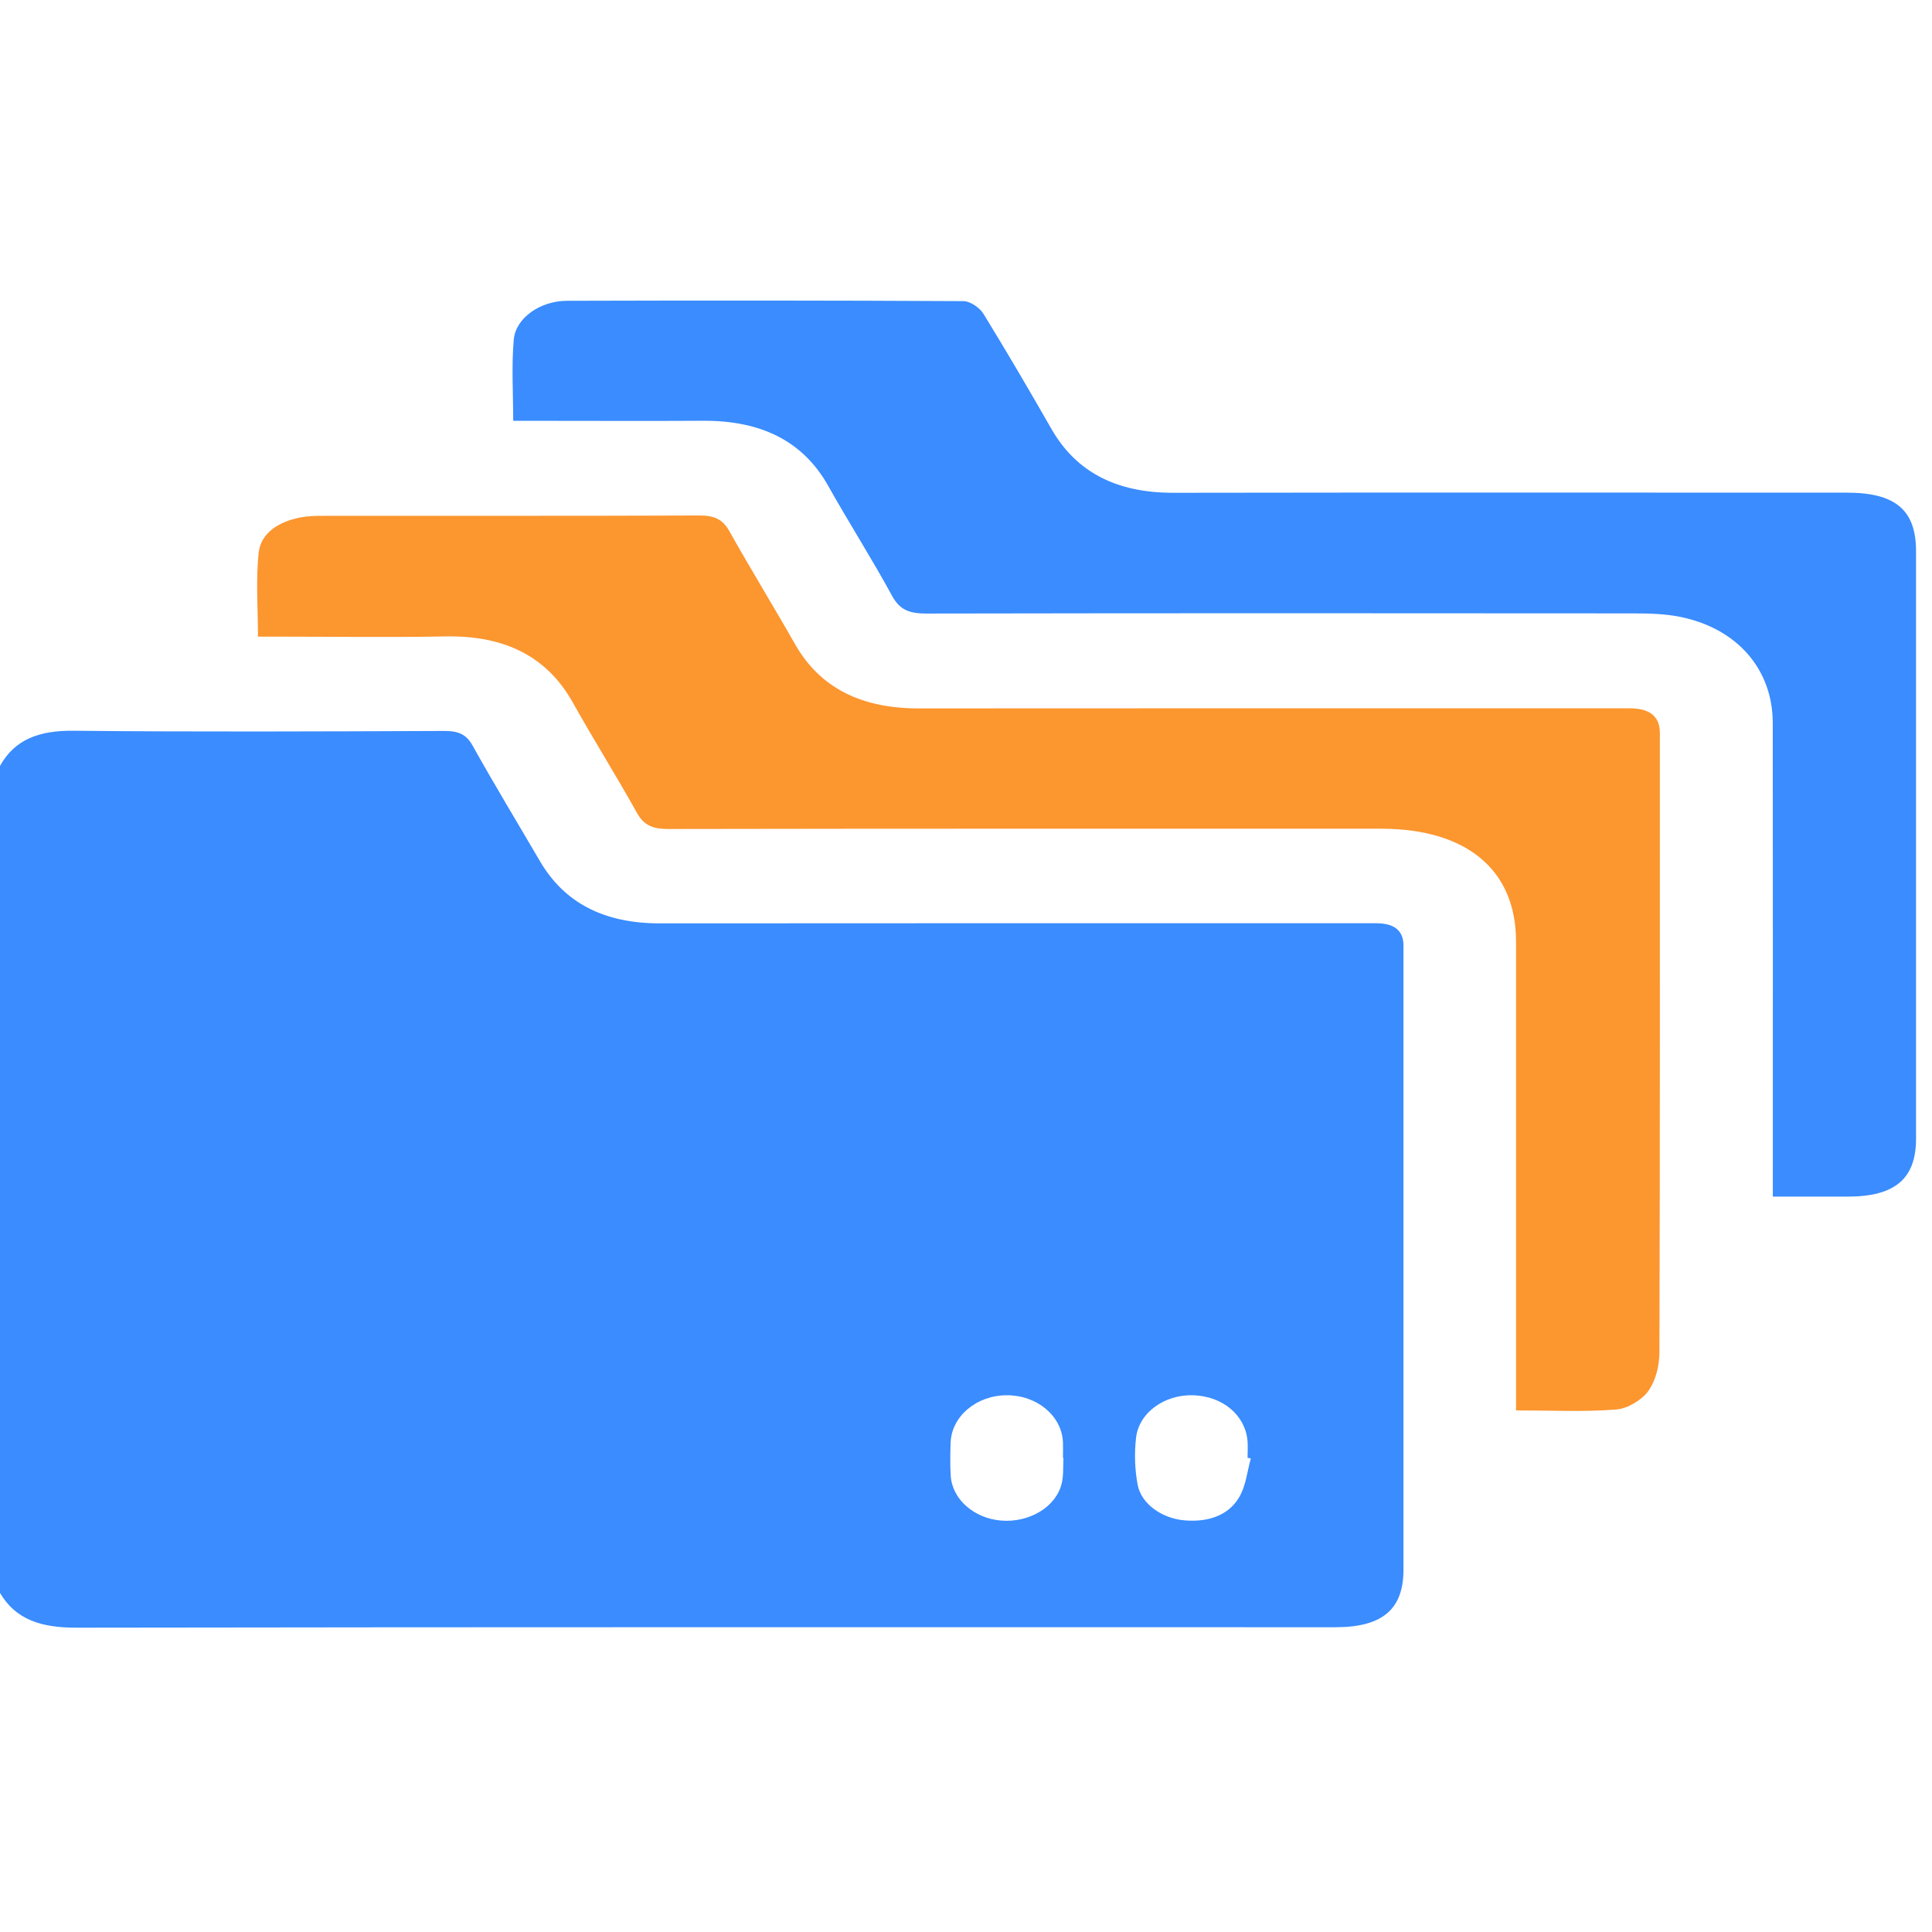
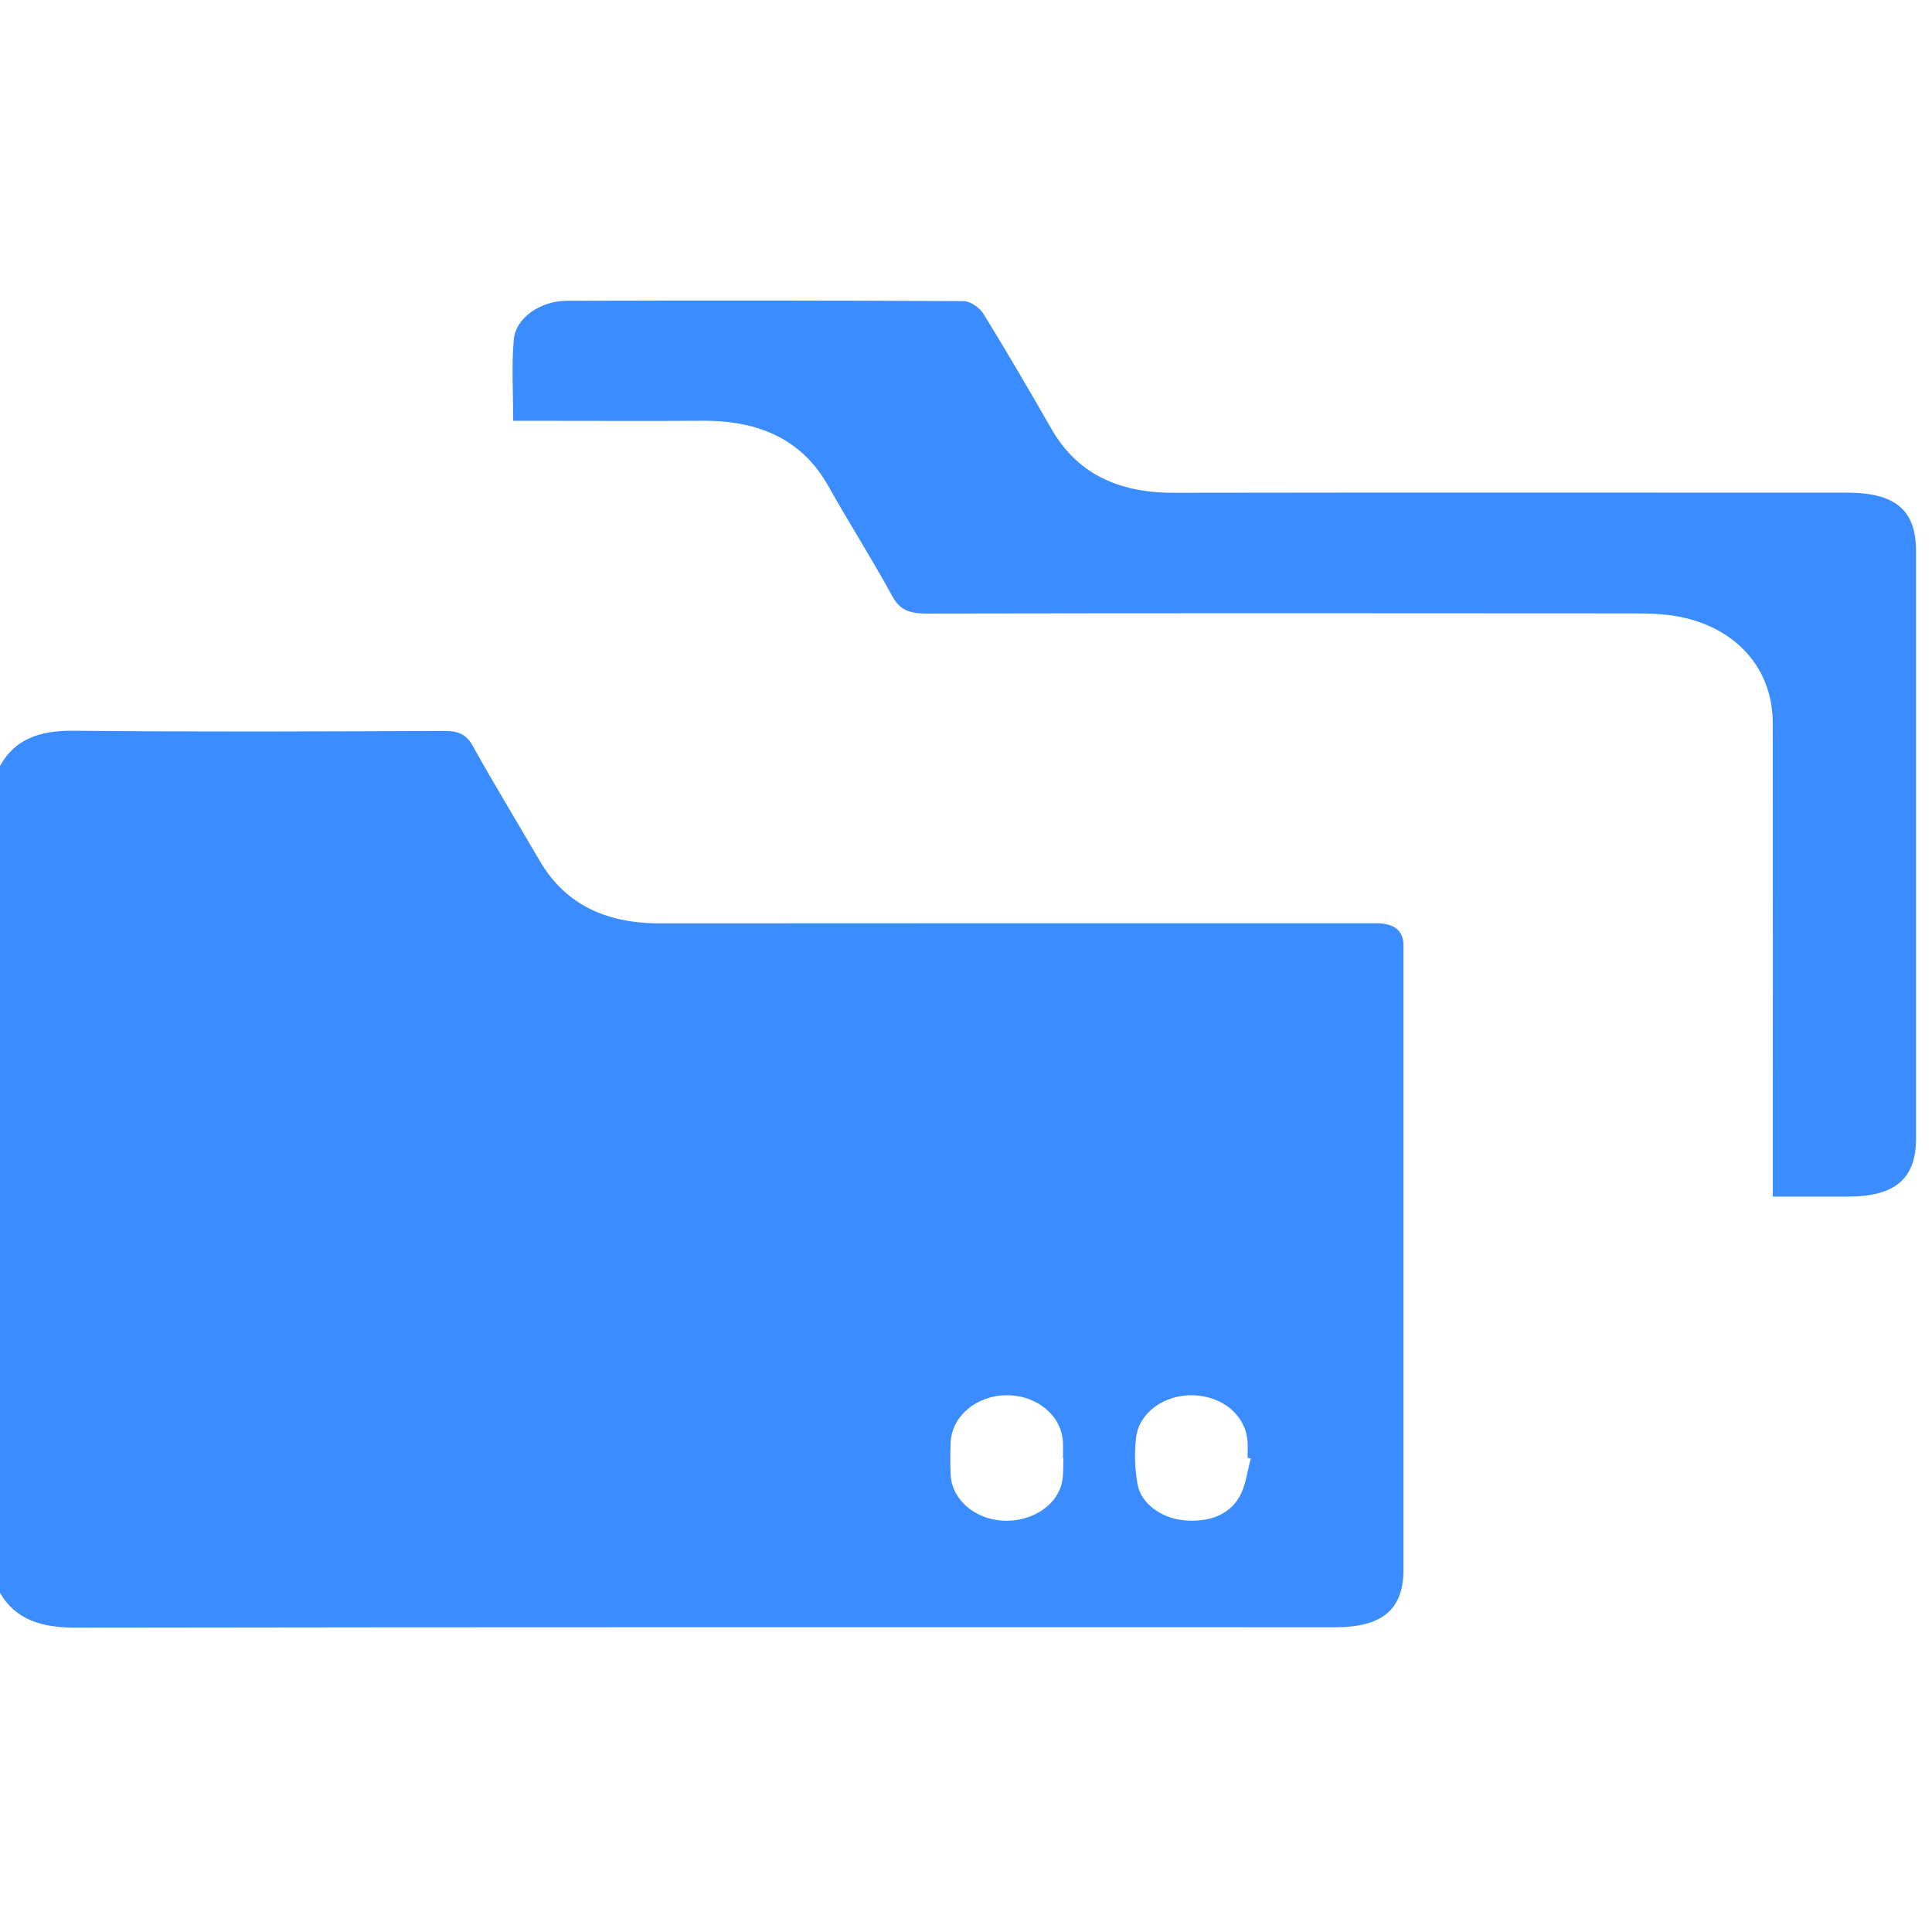
<svg xmlns="http://www.w3.org/2000/svg" width="90" height="90" viewBox="0 0 90 90" fill="none">
  <path d="M0 35.68C0.681 34.451 1.811 34.024 3.427 34.041C9.179 34.099 14.932 34.073 20.684 34.051C21.359 34.048 21.722 34.208 22.015 34.733C23.025 36.543 24.105 38.325 25.154 40.118C26.293 42.063 28.139 43.015 30.73 43.014C41.858 43.003 52.986 43.009 64.113 43.009C64.956 43.009 65.378 43.354 65.379 44.044C65.379 53.736 65.379 63.427 65.379 73.12C65.379 74.973 64.399 75.803 62.2 75.803C42.646 75.803 23.093 75.792 3.539 75.823C1.92 75.826 0.725 75.446 0 74.203V35.68ZM49.54 67.918C49.54 67.918 49.524 67.918 49.517 67.918C49.517 67.675 49.526 67.43 49.517 67.186C49.461 65.952 48.309 64.992 46.895 64.996C45.491 65.001 44.333 65.971 44.284 67.199C44.265 67.711 44.258 68.225 44.288 68.737C44.35 69.838 45.376 70.736 46.649 70.835C47.973 70.937 49.208 70.187 49.463 69.087C49.55 68.708 49.517 68.309 49.54 67.92V67.918ZM58.27 67.939C58.219 67.93 58.169 67.921 58.116 67.911C58.116 67.642 58.137 67.372 58.113 67.107C57.999 65.909 56.948 65.039 55.58 64.996C54.251 64.955 53.051 65.805 52.92 66.986C52.839 67.707 52.862 68.456 52.997 69.17C53.164 70.055 54.125 70.733 55.173 70.824C56.284 70.92 57.231 70.591 57.725 69.747C58.045 69.203 58.097 68.546 58.268 67.94L58.27 67.939Z" fill="#3A8CFF" />
-   <path d="M70.623 64.8C70.623 57.82 70.623 50.838 70.623 43.858C70.623 40.523 68.326 38.607 64.336 38.605C53.269 38.605 42.2 38.598 31.133 38.618C30.391 38.618 29.989 38.438 29.671 37.867C28.714 36.145 27.654 34.463 26.693 32.742C25.502 30.606 23.552 29.594 20.74 29.647C18.157 29.695 15.57 29.657 12.985 29.657C12.672 29.657 12.36 29.657 12.017 29.657C12.017 28.304 11.912 27.011 12.052 25.737C12.15 24.843 12.966 24.296 14.024 24.099C14.36 24.036 14.716 24.03 15.063 24.03C20.903 24.025 26.742 24.037 32.579 24.014C33.292 24.011 33.673 24.202 33.977 24.743C34.964 26.507 36.033 28.241 37.032 30C38.195 32.049 40.123 33.003 42.803 33C53.842 32.99 64.881 32.996 75.918 32.996C76.854 32.996 77.322 33.376 77.323 34.138C77.323 43.755 77.332 53.371 77.302 62.989C77.3 63.596 77.148 64.276 76.792 64.788C76.507 65.198 75.831 65.619 75.29 65.661C73.775 65.779 72.238 65.702 70.623 65.702V64.8Z" fill="#FC962F" />
  <path d="M23.907 19.603C23.907 18.294 23.825 17.053 23.933 15.823C24.02 14.812 25.163 14.016 26.413 14.012C32.57 13.994 38.729 13.994 44.886 14.028C45.201 14.029 45.644 14.345 45.807 14.609C46.899 16.383 47.947 18.178 48.979 19.979C50.13 21.99 52.001 22.96 54.664 22.956C65.122 22.939 75.578 22.948 86.035 22.95C88.295 22.95 89.256 23.761 89.256 25.669C89.256 34.797 89.256 43.925 89.256 53.053C89.256 54.908 88.274 55.74 86.086 55.743C84.959 55.744 83.831 55.743 82.585 55.743V54.834C82.585 47.781 82.592 40.727 82.582 33.674C82.578 31.17 80.914 29.264 78.25 28.732C77.553 28.593 76.811 28.574 76.089 28.574C65.11 28.565 54.13 28.561 43.15 28.581C42.348 28.583 41.907 28.401 41.559 27.761C40.619 26.033 39.547 24.356 38.583 22.637C37.412 20.55 35.463 19.586 32.752 19.601C30.137 19.617 27.524 19.603 24.909 19.603C24.597 19.603 24.286 19.603 23.91 19.603H23.907Z" fill="#3A8CFF" />
</svg>